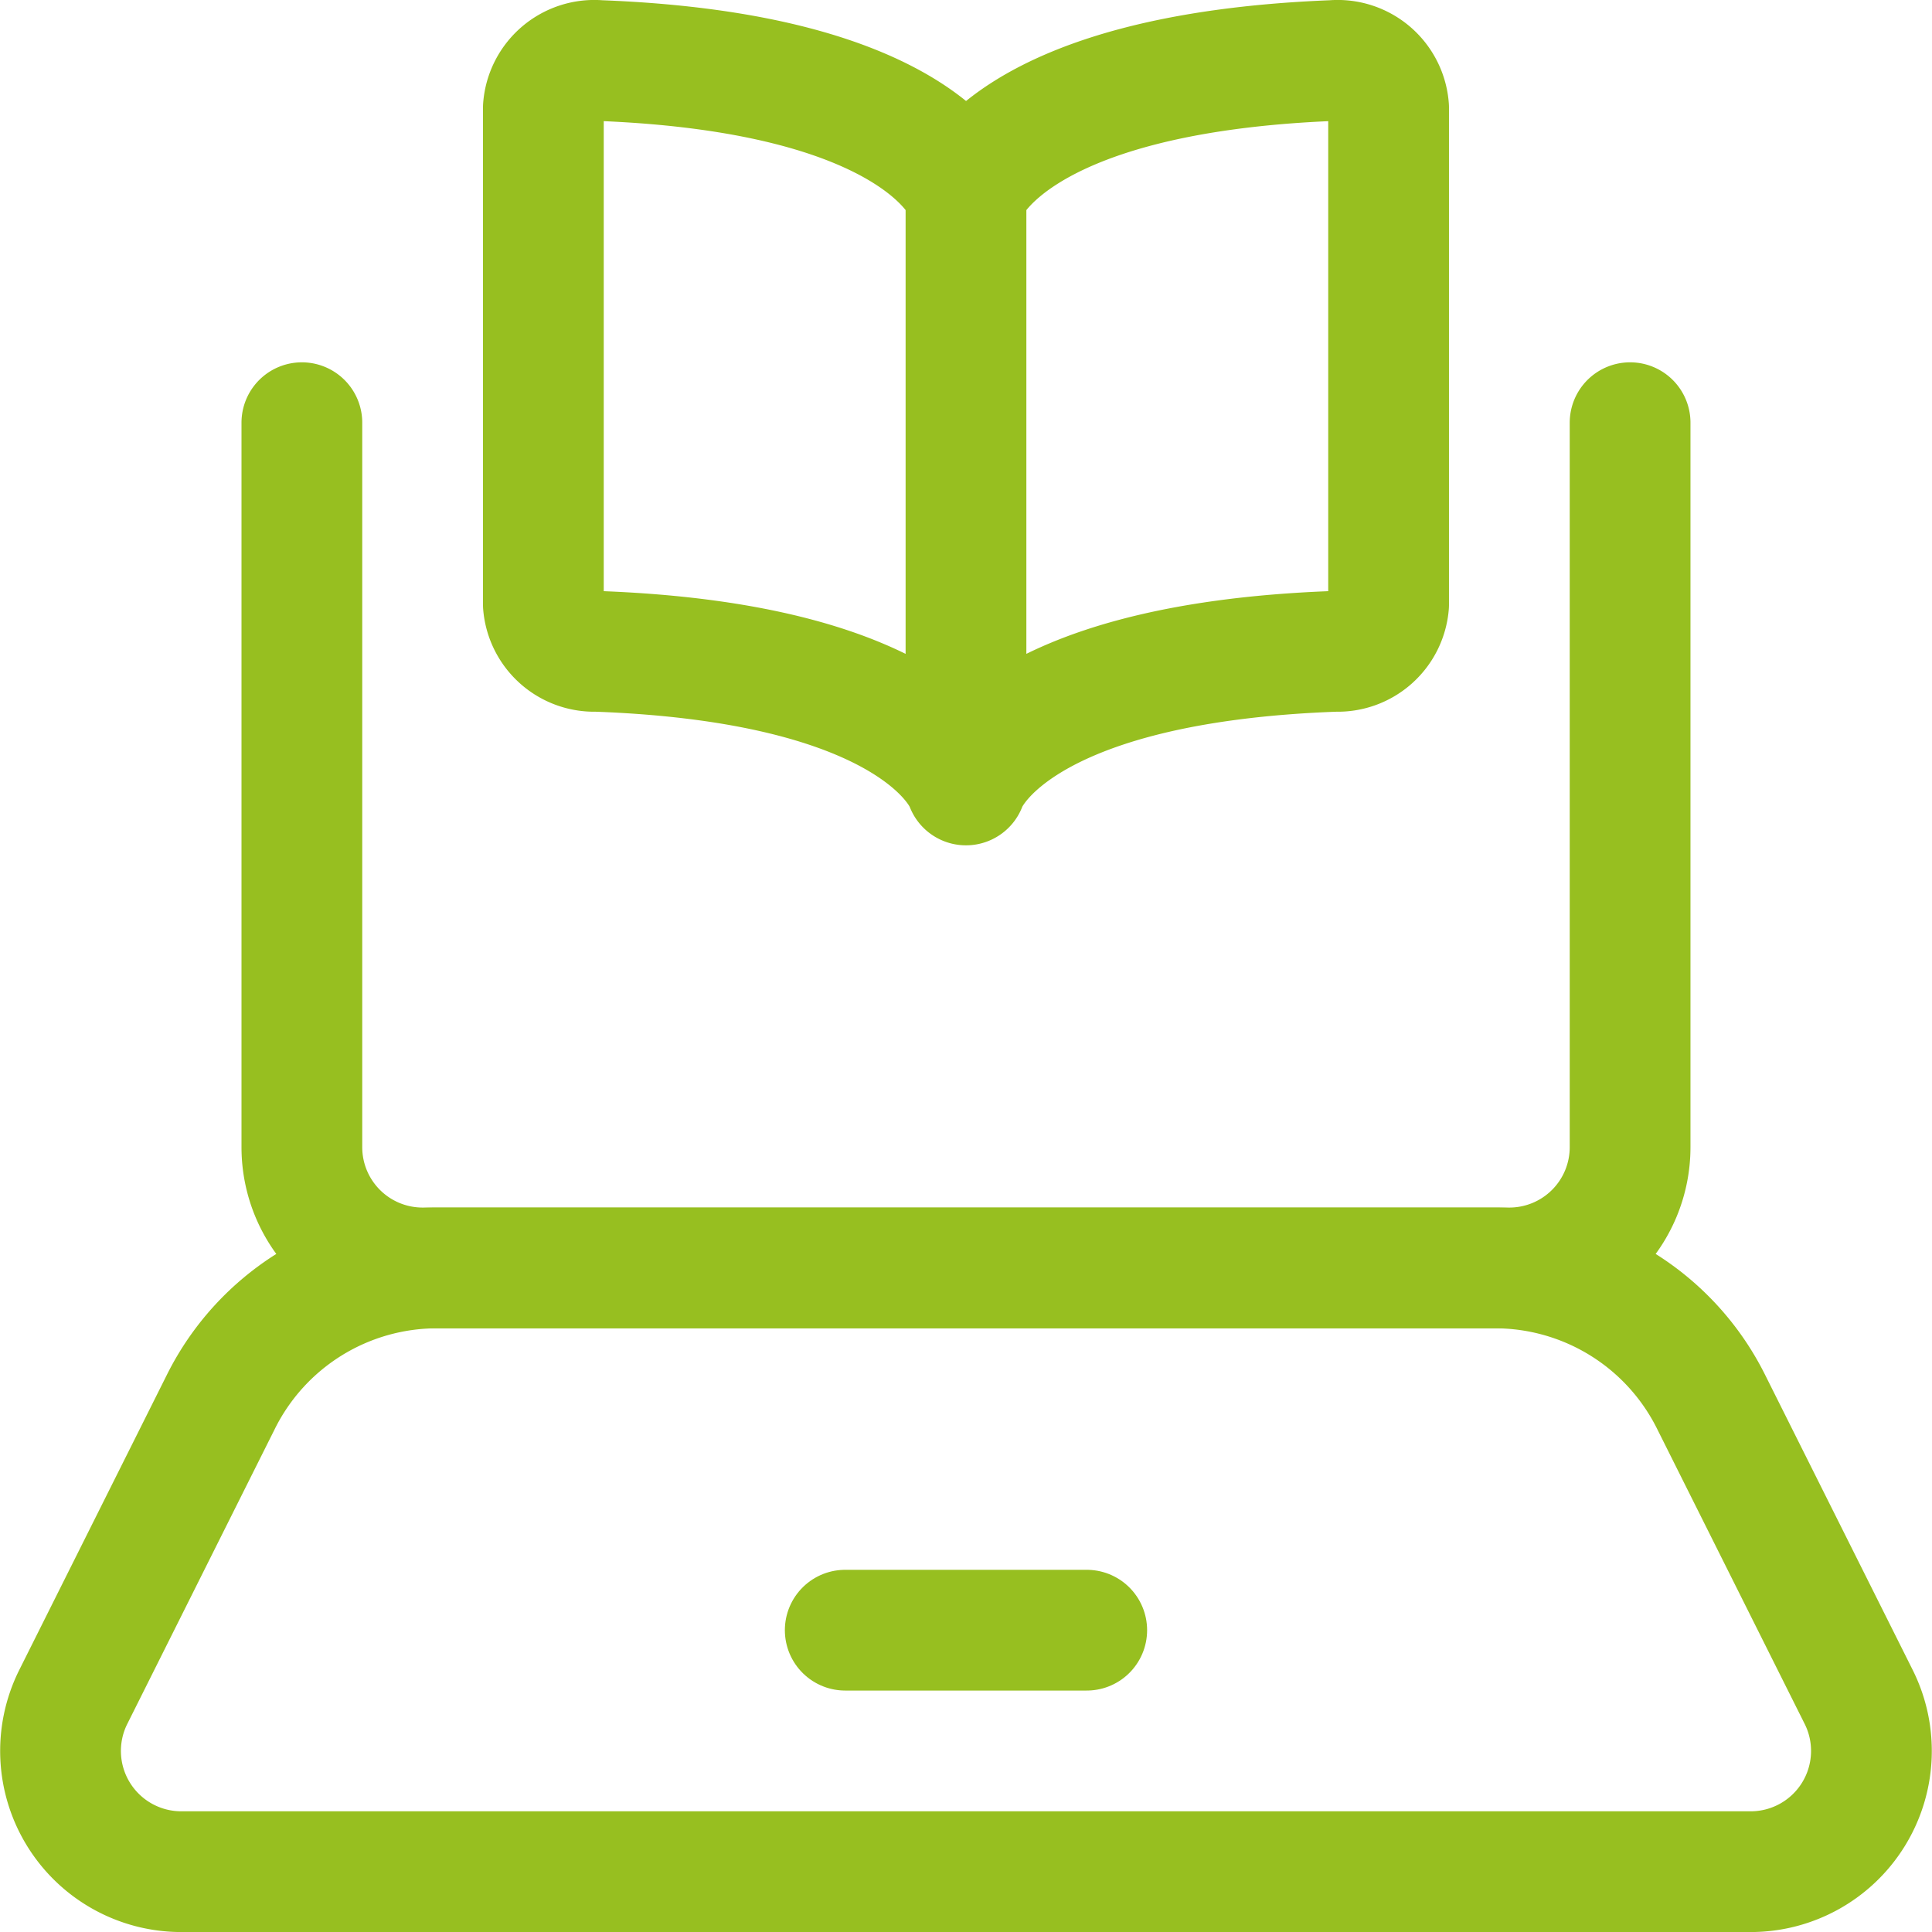
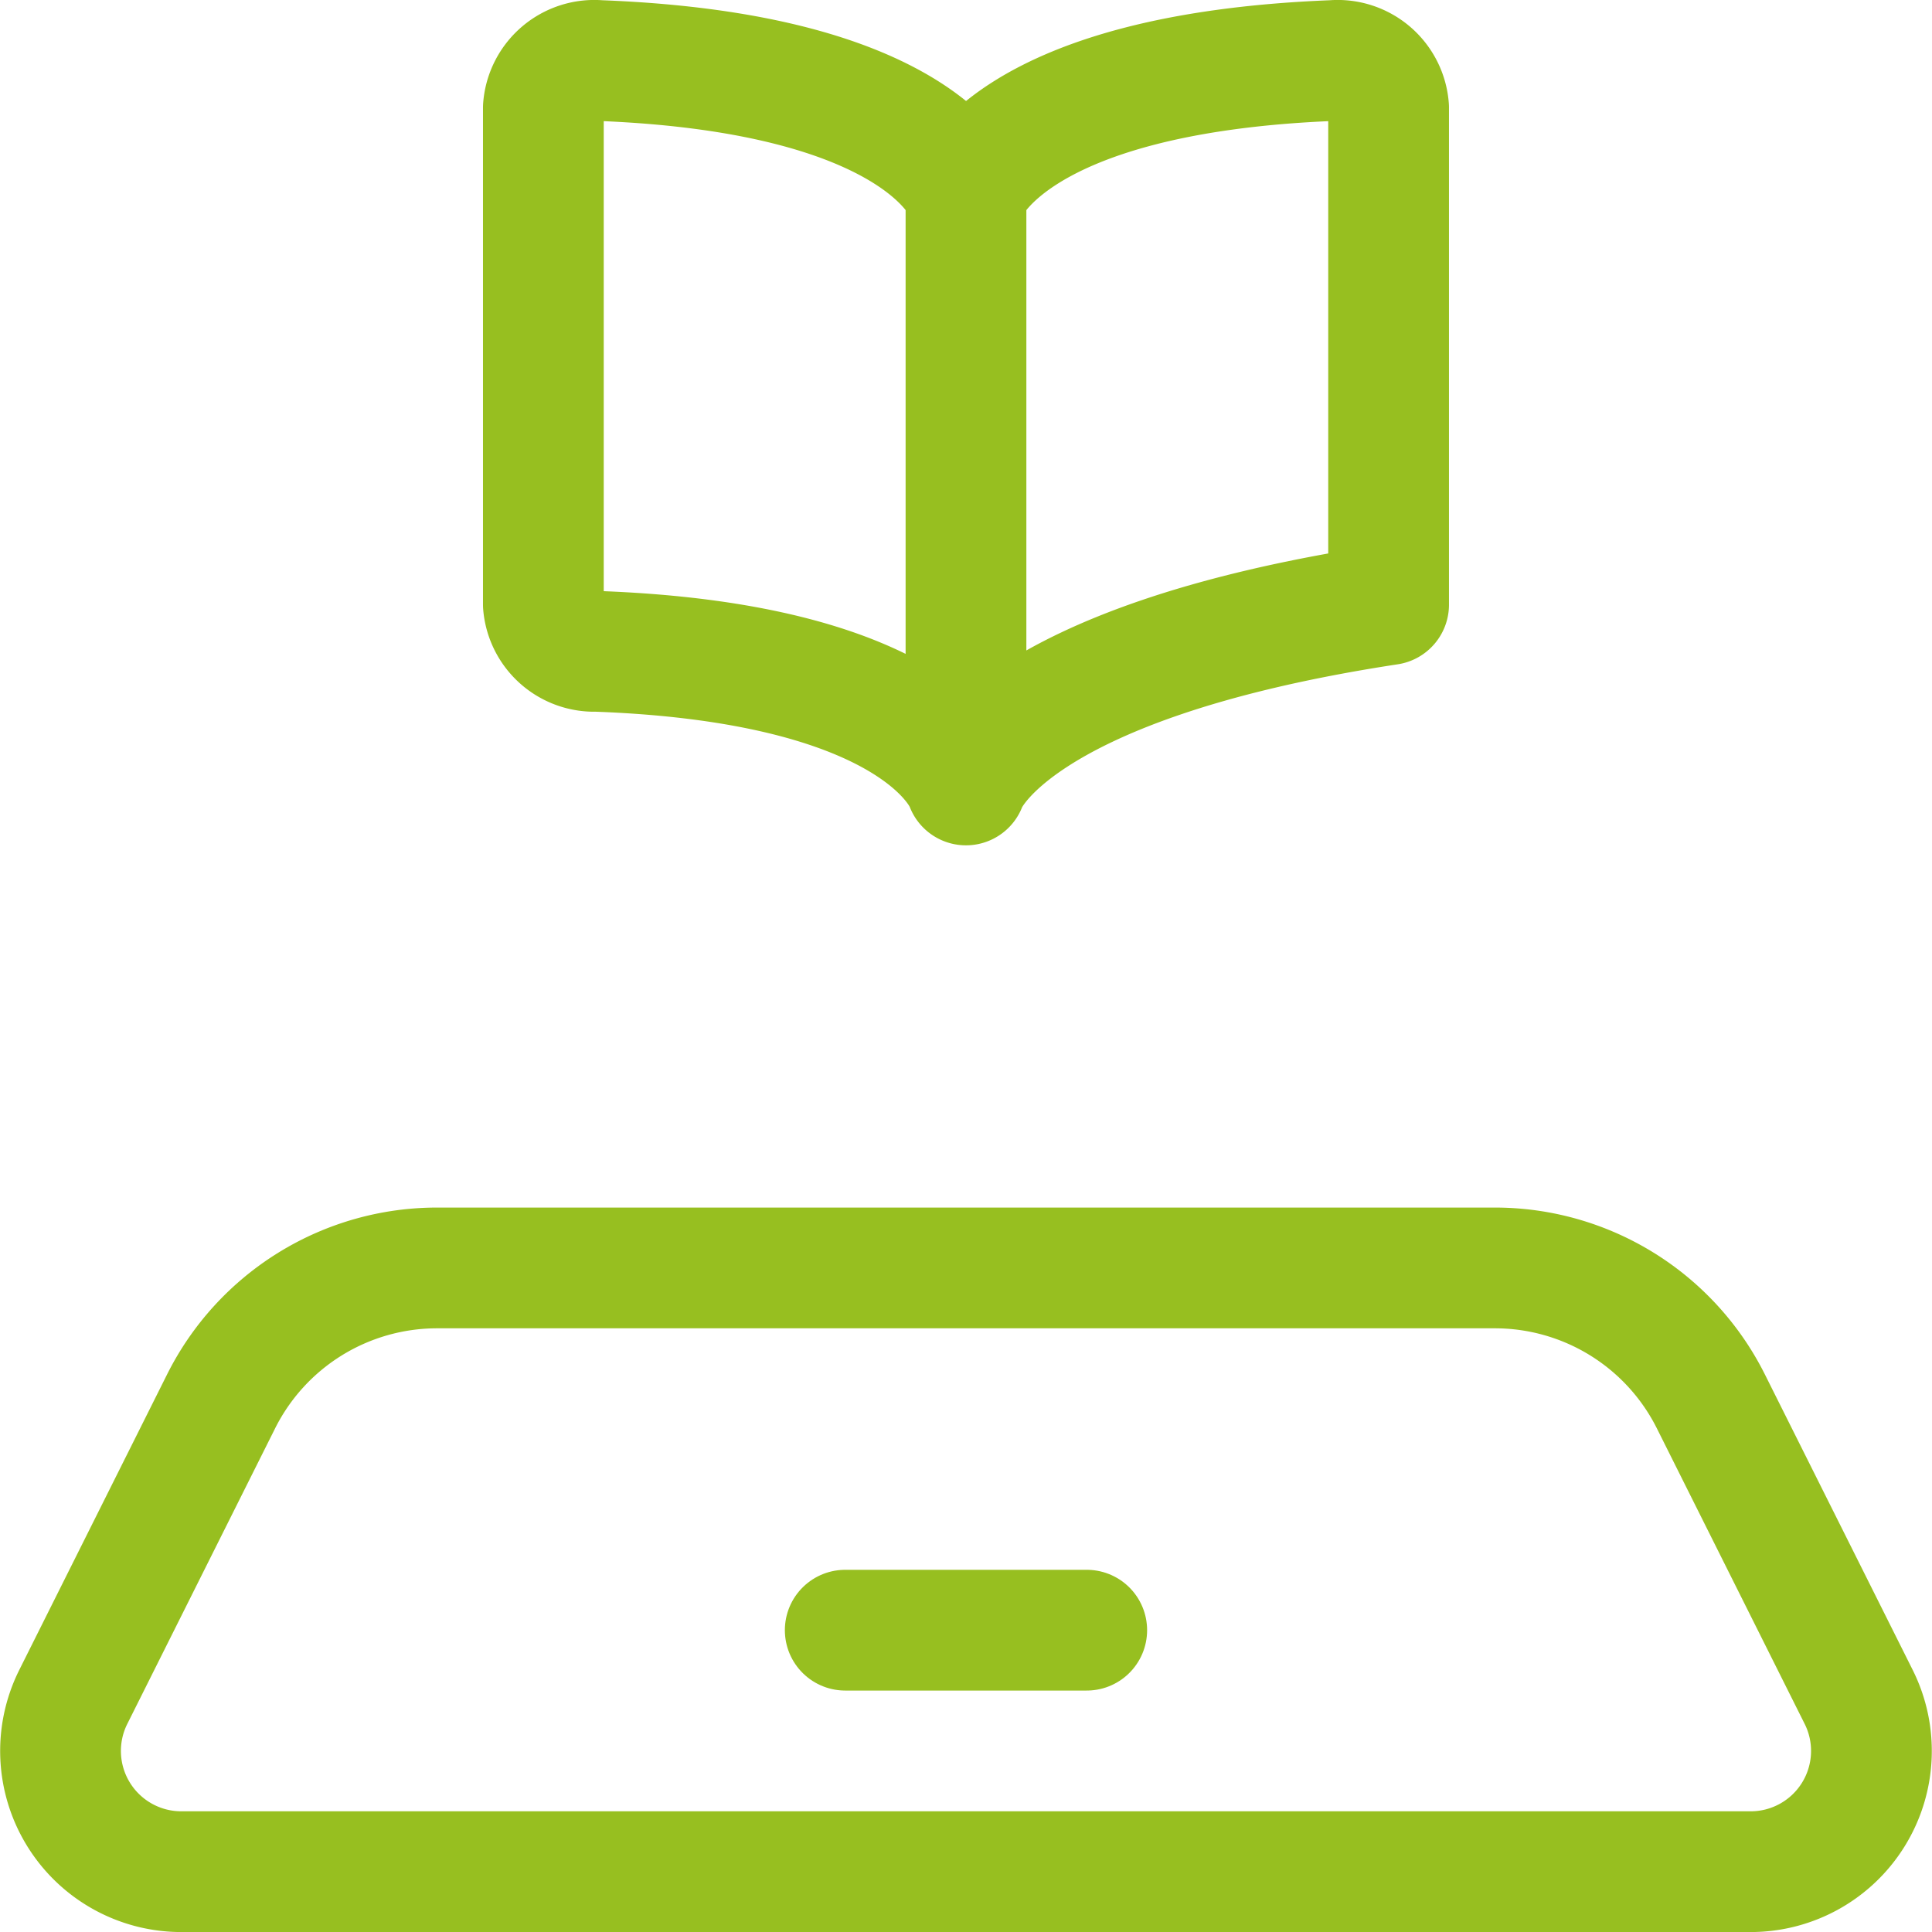
<svg xmlns="http://www.w3.org/2000/svg" version="1.1" viewBox="0 0 500 500" width="500" height="500">
  <g transform="matrix(20.833,0,0,20.833,0,0)">
-     <path d="M20.25,5.251v9a1.5,1.5,0,0,1-1.5,1.5H5.25a1.5,1.5,0,0,1-1.5-1.5v-9" fill="none" stroke="#97bf20" stroke-linecap="round" stroke-linejoin="round" stroke-width="1.5" />
    <path d="M21.748,23.251H2.252A1.5,1.5,0,0,1,.91,21.081L2.746,17.41a3,3,0,0,1,2.683-1.659H18.571a3,3,0,0,1,2.683,1.659l1.836,3.671A1.5,1.5,0,0,1,21.748,23.251Z" fill="none" stroke="#97bf20" stroke-linecap="round" stroke-linejoin="round" stroke-width="1.5" />
    <path d="M10.5 20.251L13.5 20.251" fill="none" stroke="#97bf20" stroke-linecap="round" stroke-linejoin="round" stroke-width="1.5" />
-     <path d="M12,2.412s.477-1.5,4.561-1.66a.635.635,0,0,1,.689.585V7.511a.634.634,0,0,1-.656.58C12.484,8.238,12,9.751,12,9.751V2.412S11.523.907,7.439.752a.635.635,0,0,0-.689.585V7.511a.634.634,0,0,0,.656.58C11.516,8.238,12,9.751,12,9.751" fill="none" stroke="#97bf20" stroke-linecap="round" stroke-linejoin="round" stroke-width="1.5" />
+     <path d="M12,2.412s.477-1.5,4.561-1.66a.635.635,0,0,1,.689.585V7.511C12.484,8.238,12,9.751,12,9.751V2.412S11.523.907,7.439.752a.635.635,0,0,0-.689.585V7.511a.634.634,0,0,0,.656.58C11.516,8.238,12,9.751,12,9.751" fill="none" stroke="#97bf20" stroke-linecap="round" stroke-linejoin="round" stroke-width="1.5" />
  </g>
</svg>